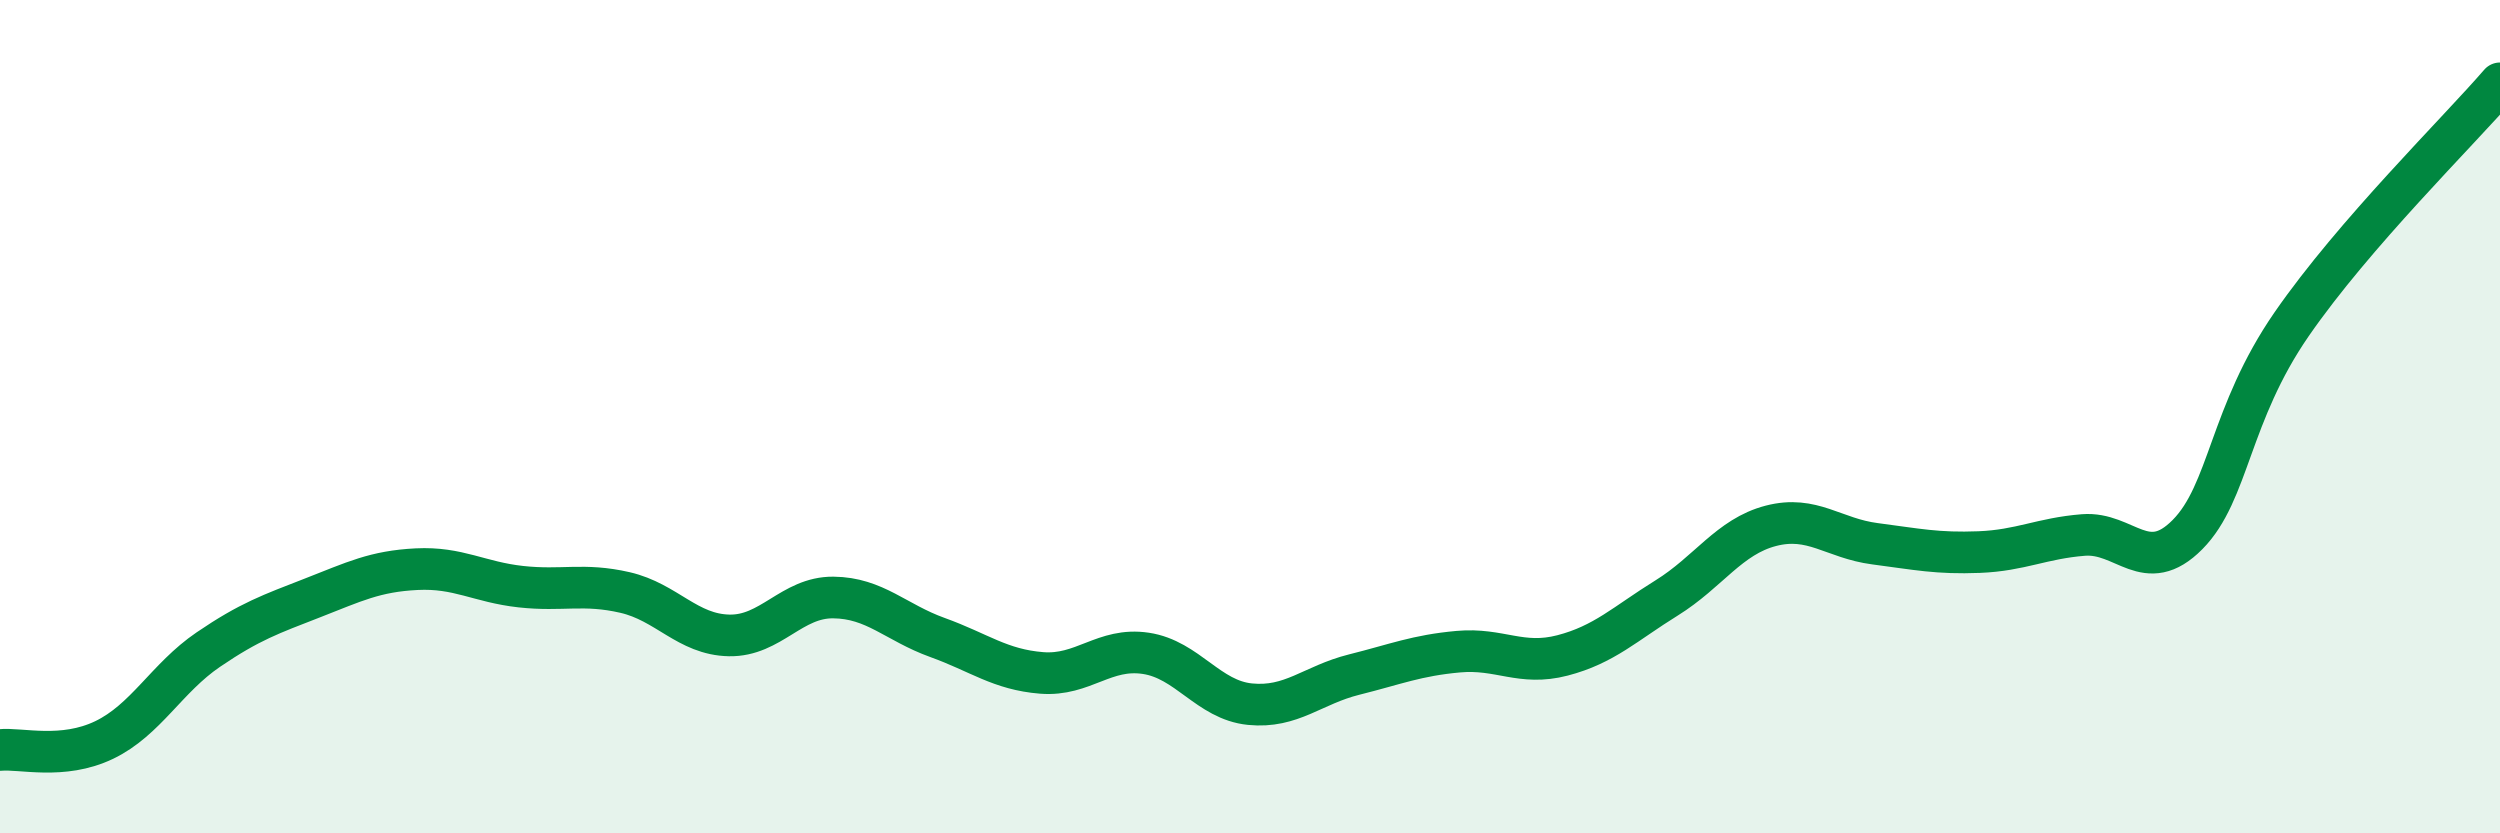
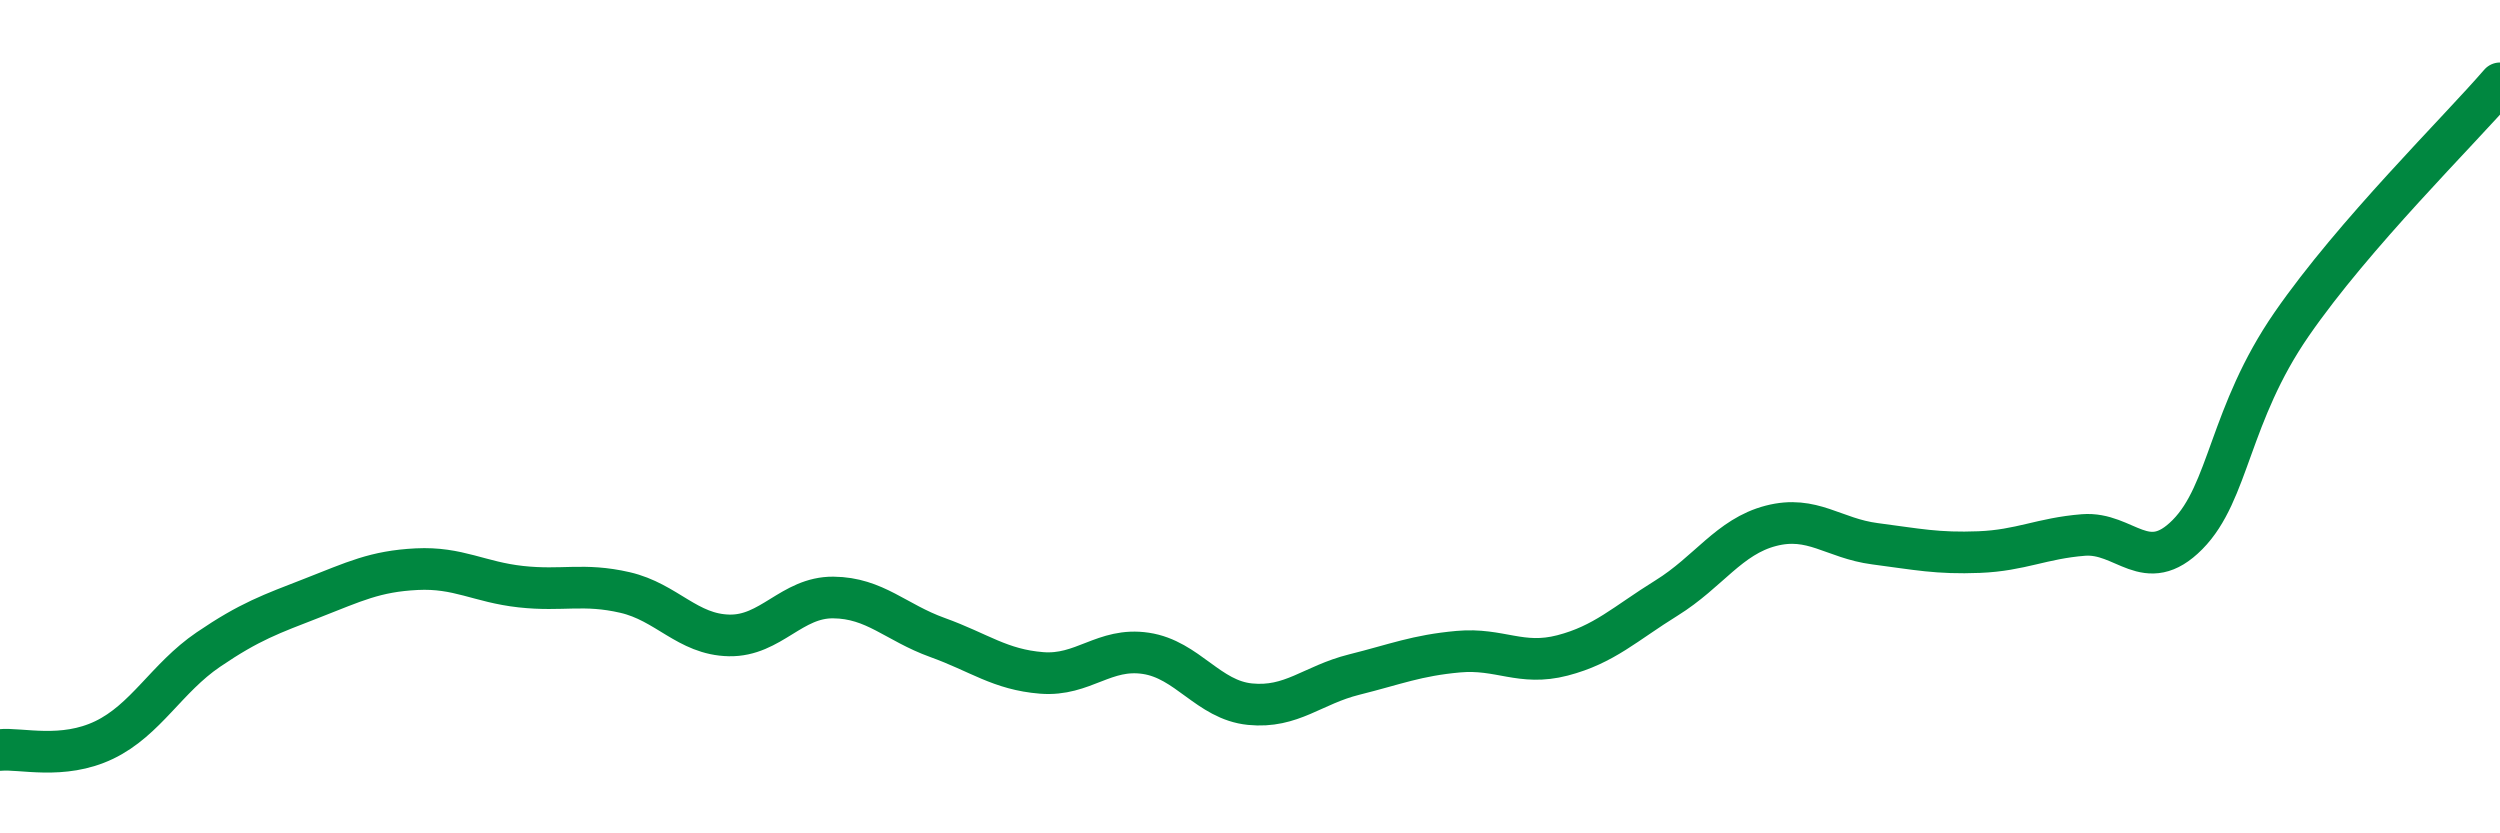
<svg xmlns="http://www.w3.org/2000/svg" width="60" height="20" viewBox="0 0 60 20">
-   <path d="M 0,18 C 0.5,17.95 1.5,18.24 2.5,17.76 C 3.5,17.28 4,16.27 5,15.59 C 6,14.91 6.5,14.74 7.5,14.35 C 8.5,13.96 9,13.71 10,13.66 C 11,13.61 11.5,13.97 12.5,14.08 C 13.5,14.19 14,13.99 15,14.22 C 16,14.45 16.5,15.23 17.5,15.25 C 18.5,15.27 19,14.33 20,14.34 C 21,14.35 21.5,14.94 22.5,15.3 C 23.5,15.66 24,16.07 25,16.15 C 26,16.23 26.5,15.53 27.5,15.68 C 28.5,15.83 29,16.8 30,16.9 C 31,17 31.5,16.44 32.5,16.19 C 33.5,15.94 34,15.73 35,15.64 C 36,15.55 36.5,15.99 37.5,15.73 C 38.5,15.47 39,14.97 40,14.35 C 41,13.73 41.5,12.88 42.5,12.62 C 43.5,12.36 44,12.92 45,13.05 C 46,13.18 46.5,13.29 47.5,13.25 C 48.5,13.21 49,12.92 50,12.84 C 51,12.76 51.5,13.84 52.5,12.83 C 53.5,11.82 53.5,9.95 55,7.78 C 56.5,5.61 59,3.16 60,2L60 20L0 20Z" fill="#008740" opacity="0.1" stroke-linecap="round" stroke-linejoin="round" />
  <path d="M 0,18 C 0.5,17.95 1.5,18.24 2.5,17.76 C 3.5,17.28 4,16.27 5,15.59 C 6,14.91 6.5,14.74 7.5,14.35 C 8.5,13.96 9,13.71 10,13.66 C 11,13.61 11.5,13.97 12.5,14.08 C 13.5,14.19 14,13.99 15,14.22 C 16,14.45 16.5,15.23 17.5,15.25 C 18.5,15.27 19,14.33 20,14.34 C 21,14.35 21.5,14.94 22.5,15.3 C 23.5,15.66 24,16.07 25,16.15 C 26,16.23 26.5,15.53 27.5,15.68 C 28.5,15.83 29,16.8 30,16.9 C 31,17 31.5,16.44 32.5,16.19 C 33.5,15.94 34,15.73 35,15.64 C 36,15.55 36.5,15.99 37.5,15.73 C 38.5,15.47 39,14.97 40,14.35 C 41,13.73 41.5,12.88 42.5,12.62 C 43.5,12.36 44,12.92 45,13.05 C 46,13.18 46.5,13.29 47.5,13.25 C 48.5,13.21 49,12.92 50,12.84 C 51,12.76 51.5,13.84 52.5,12.83 C 53.5,11.82 53.5,9.95 55,7.78 C 56.5,5.61 59,3.16 60,2" stroke="#008740" stroke-width="1" fill="none" stroke-linecap="round" stroke-linejoin="round" />
</svg>